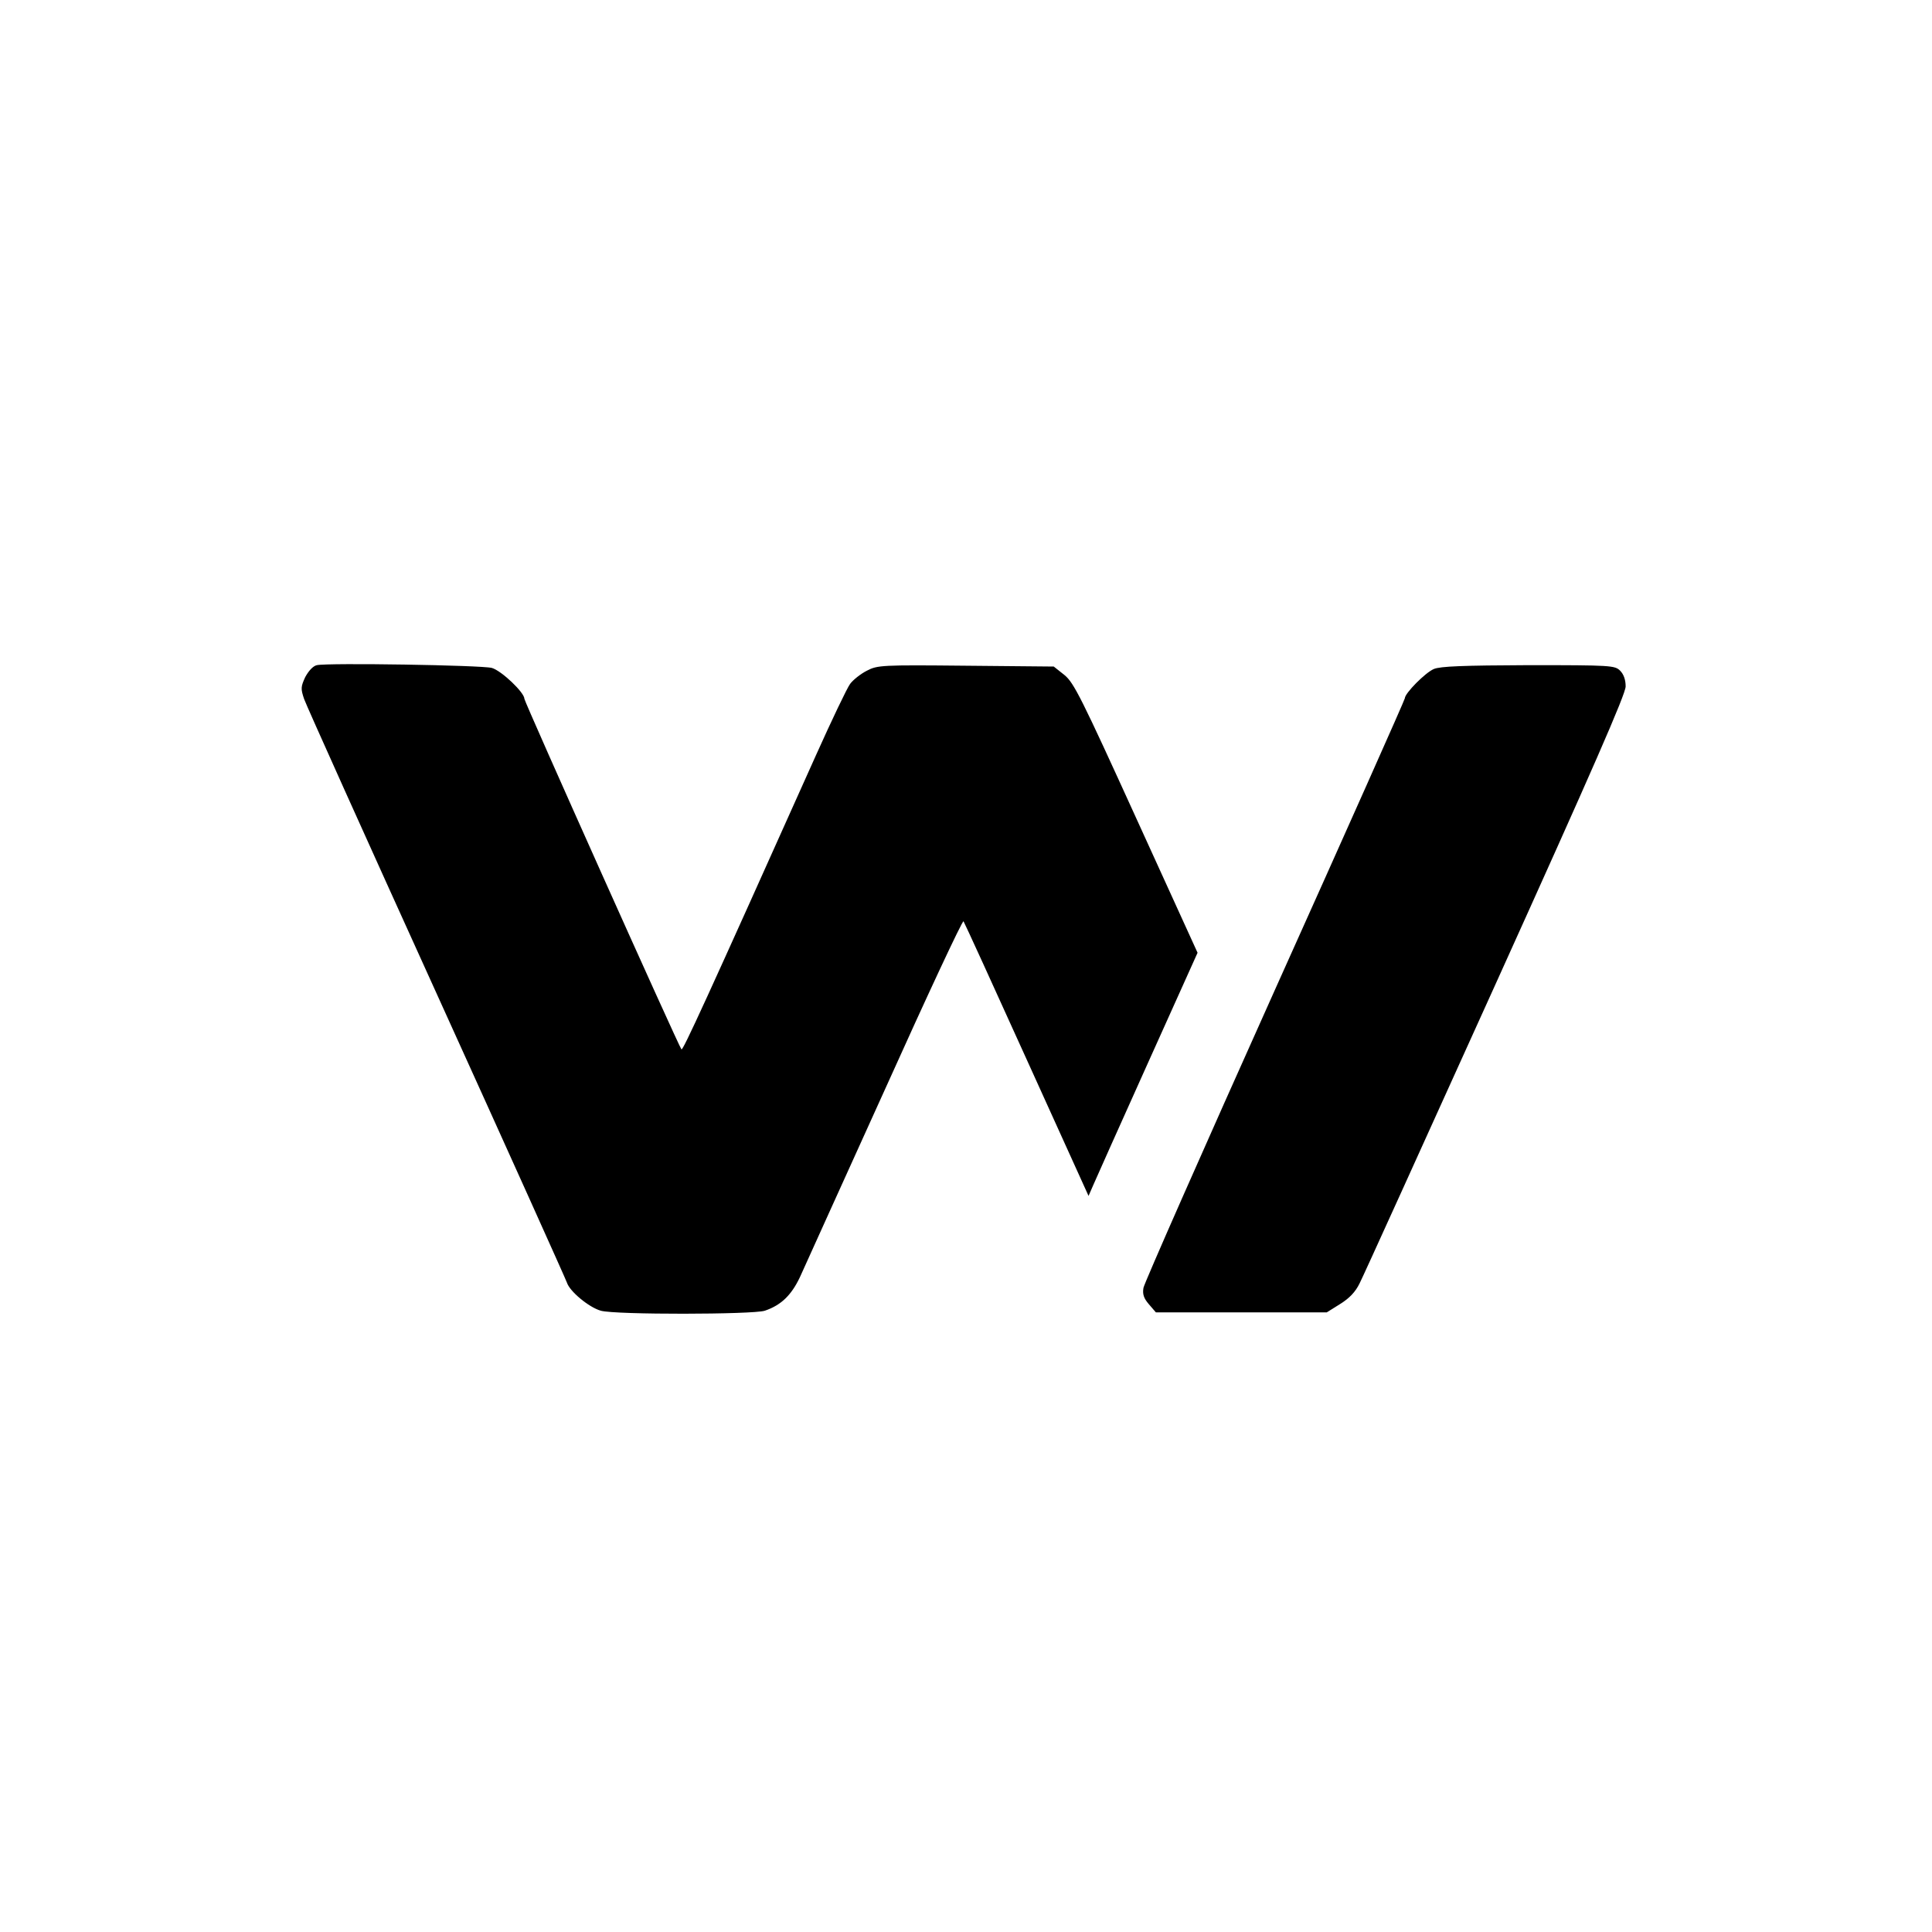
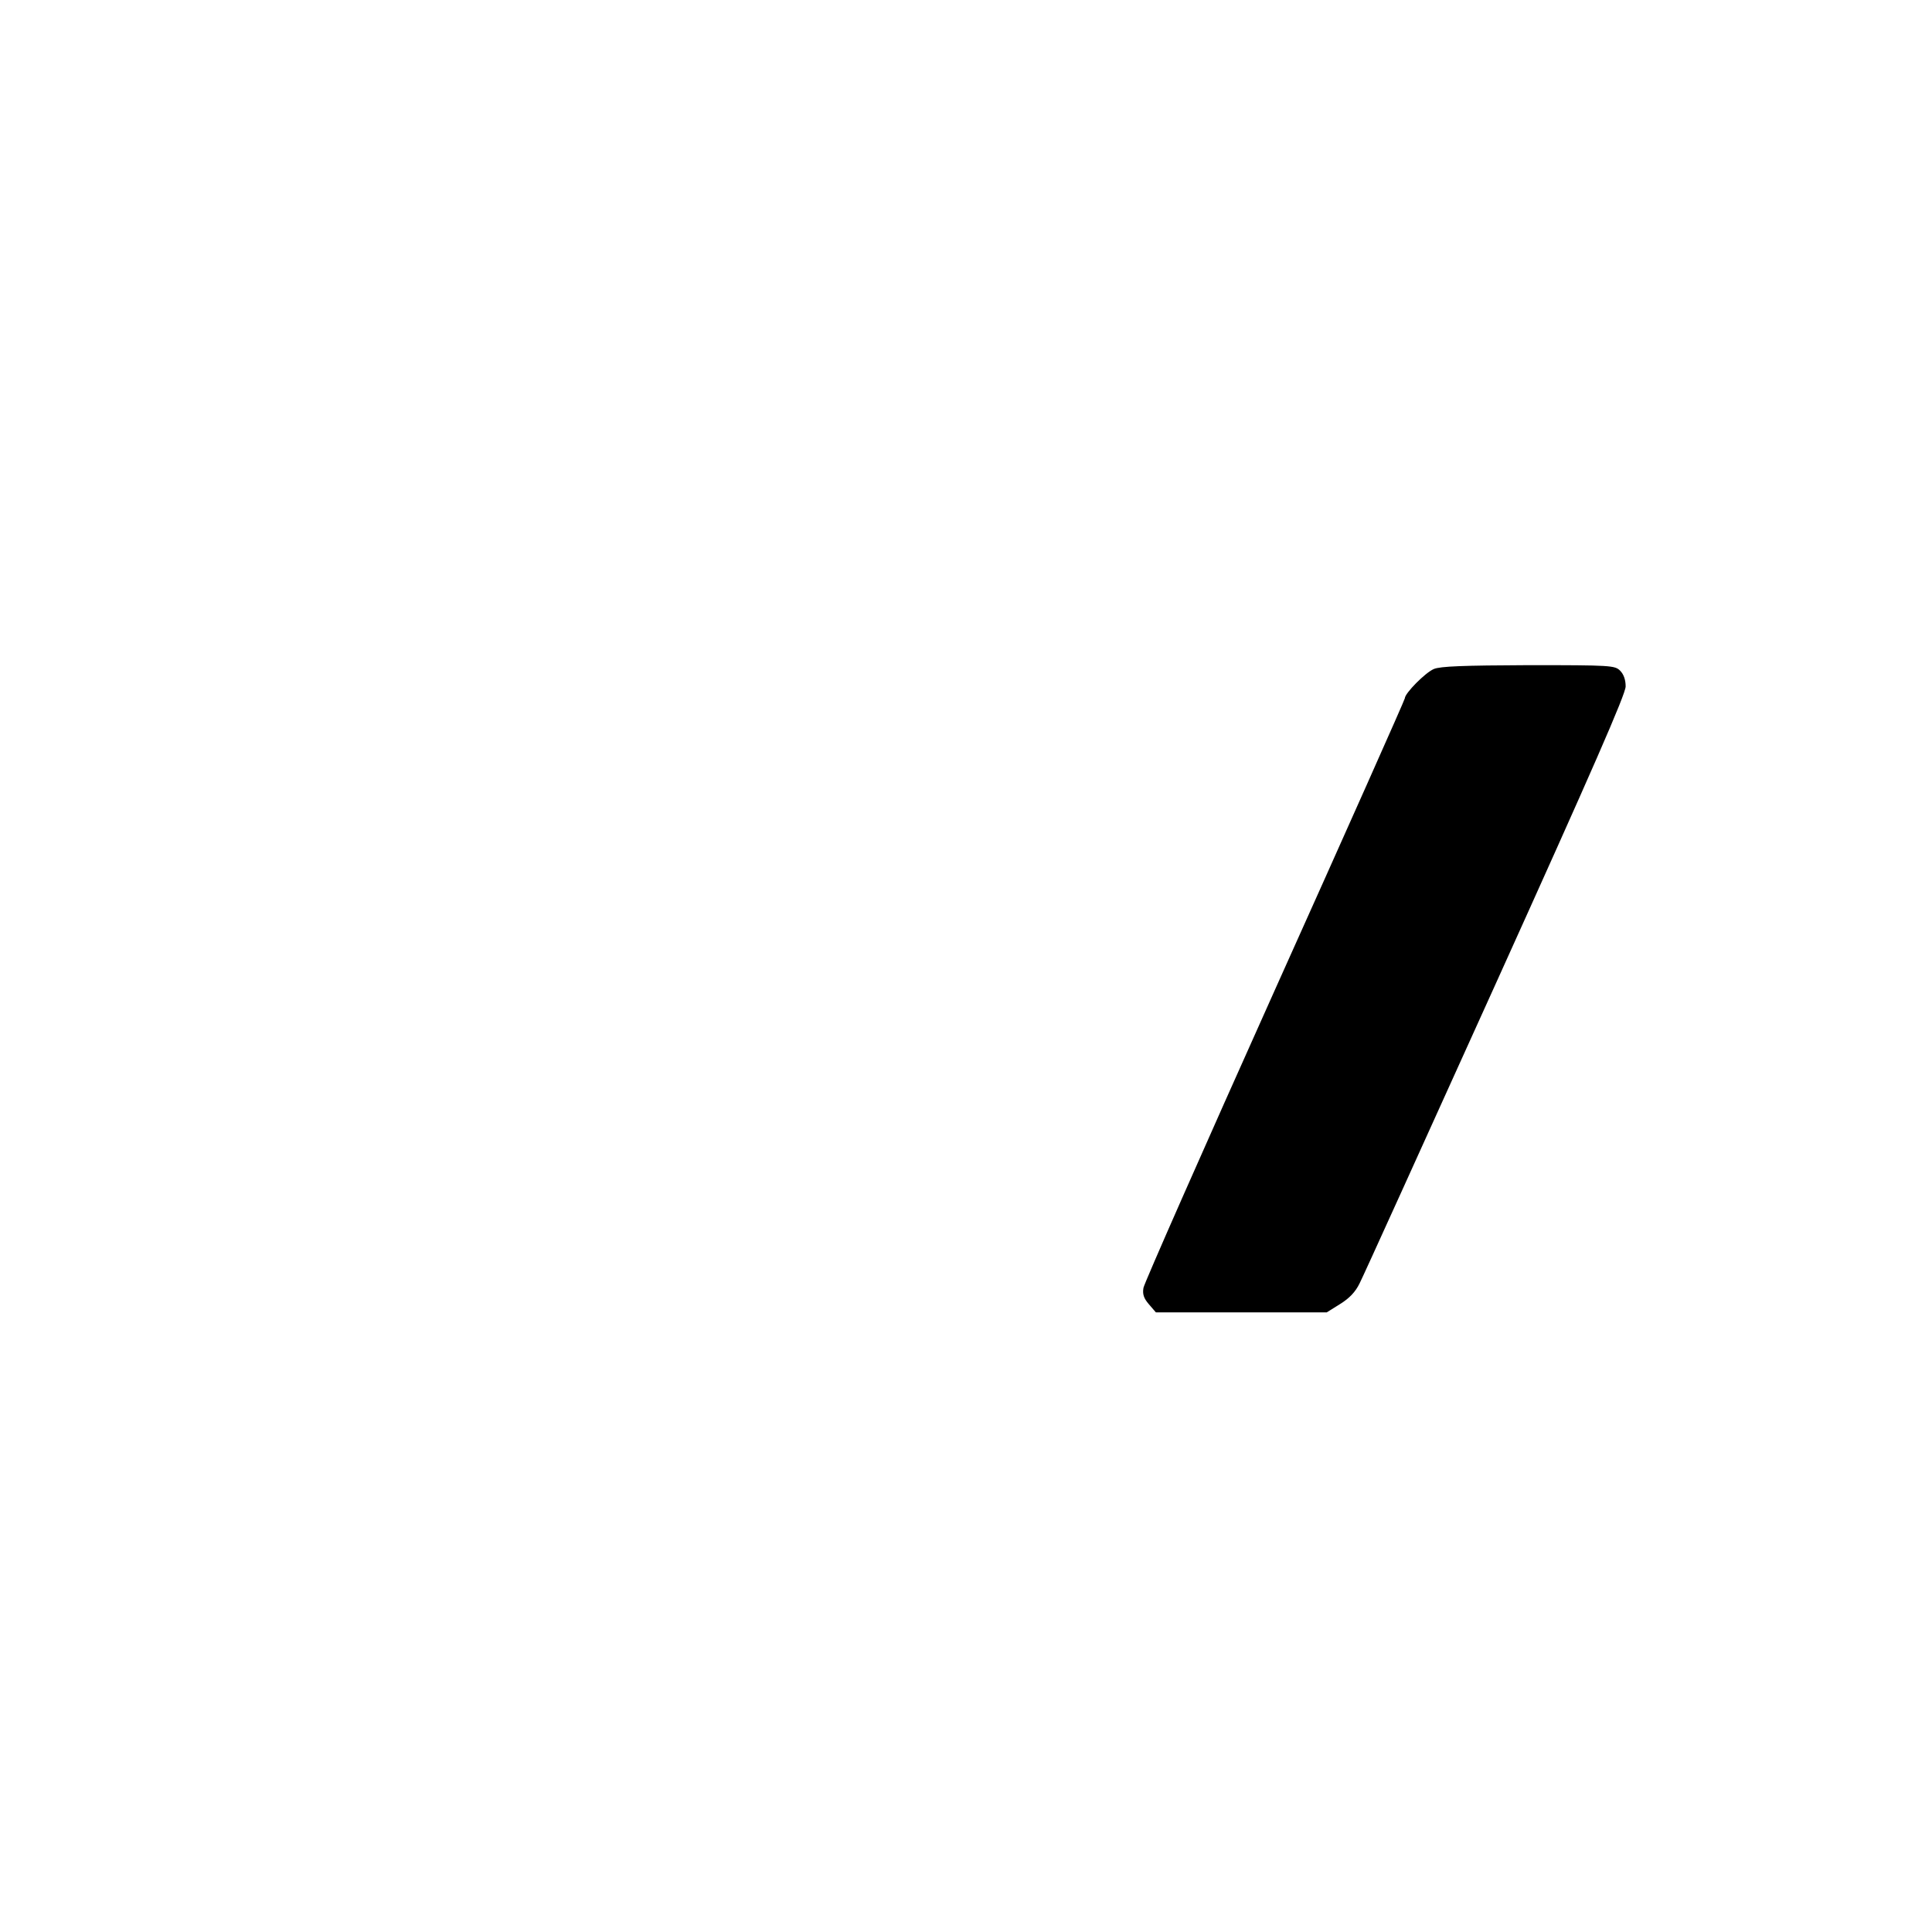
<svg xmlns="http://www.w3.org/2000/svg" version="1.0" width="700pt" height="700pt" viewBox="0 0 700 700" preserveAspectRatio="xMidYMid meet">
  <g transform="translate(0,700) scale(0.1,-0.1)" fill="#000000" stroke="none">
-     <path d="M1148 4590 c-14 -3 -30 -21 -42 -43 -16 -35 -17 -42 -4 -80 8 -23 224 -503 480 -1067 256 -564 468 -1035 472 -1047 10 -32 80 -90 123 -102 53 -15 550 -14 594 0 59 20 96 56 127 121 16 35 154 341 308 680 153 340 281 614 285 610 3 -4 106 -229 229 -501 l224 -494 17 39 c9 21 98 220 197 440 l181 402 -222 487 c-199 437 -226 491 -260 519 l-39 31 -319 3 c-304 3 -320 2 -358 -18 -22 -11 -50 -33 -61 -48 -11 -15 -66 -130 -123 -257 -403 -899 -483 -1073 -488 -1067 -10 11 -569 1259 -569 1270 0 23 -83 102 -118 112 -38 10 -593 19 -634 10z" />
    <path d="M5195 4576 c-31 -13 -105 -88 -105 -106 0 -5 -212 -481 -471 -1057 -259 -577 -473 -1062 -476 -1079 -4 -23 1 -38 20 -60 l25 -29 309 0 310 0 48 30 c34 21 56 44 71 75 13 25 234 513 493 1085 351 776 471 1050 471 1078 0 24 -7 44 -20 57 -19 19 -33 20 -332 20 -235 -1 -320 -4 -343 -14z" />
  </g>
</svg>